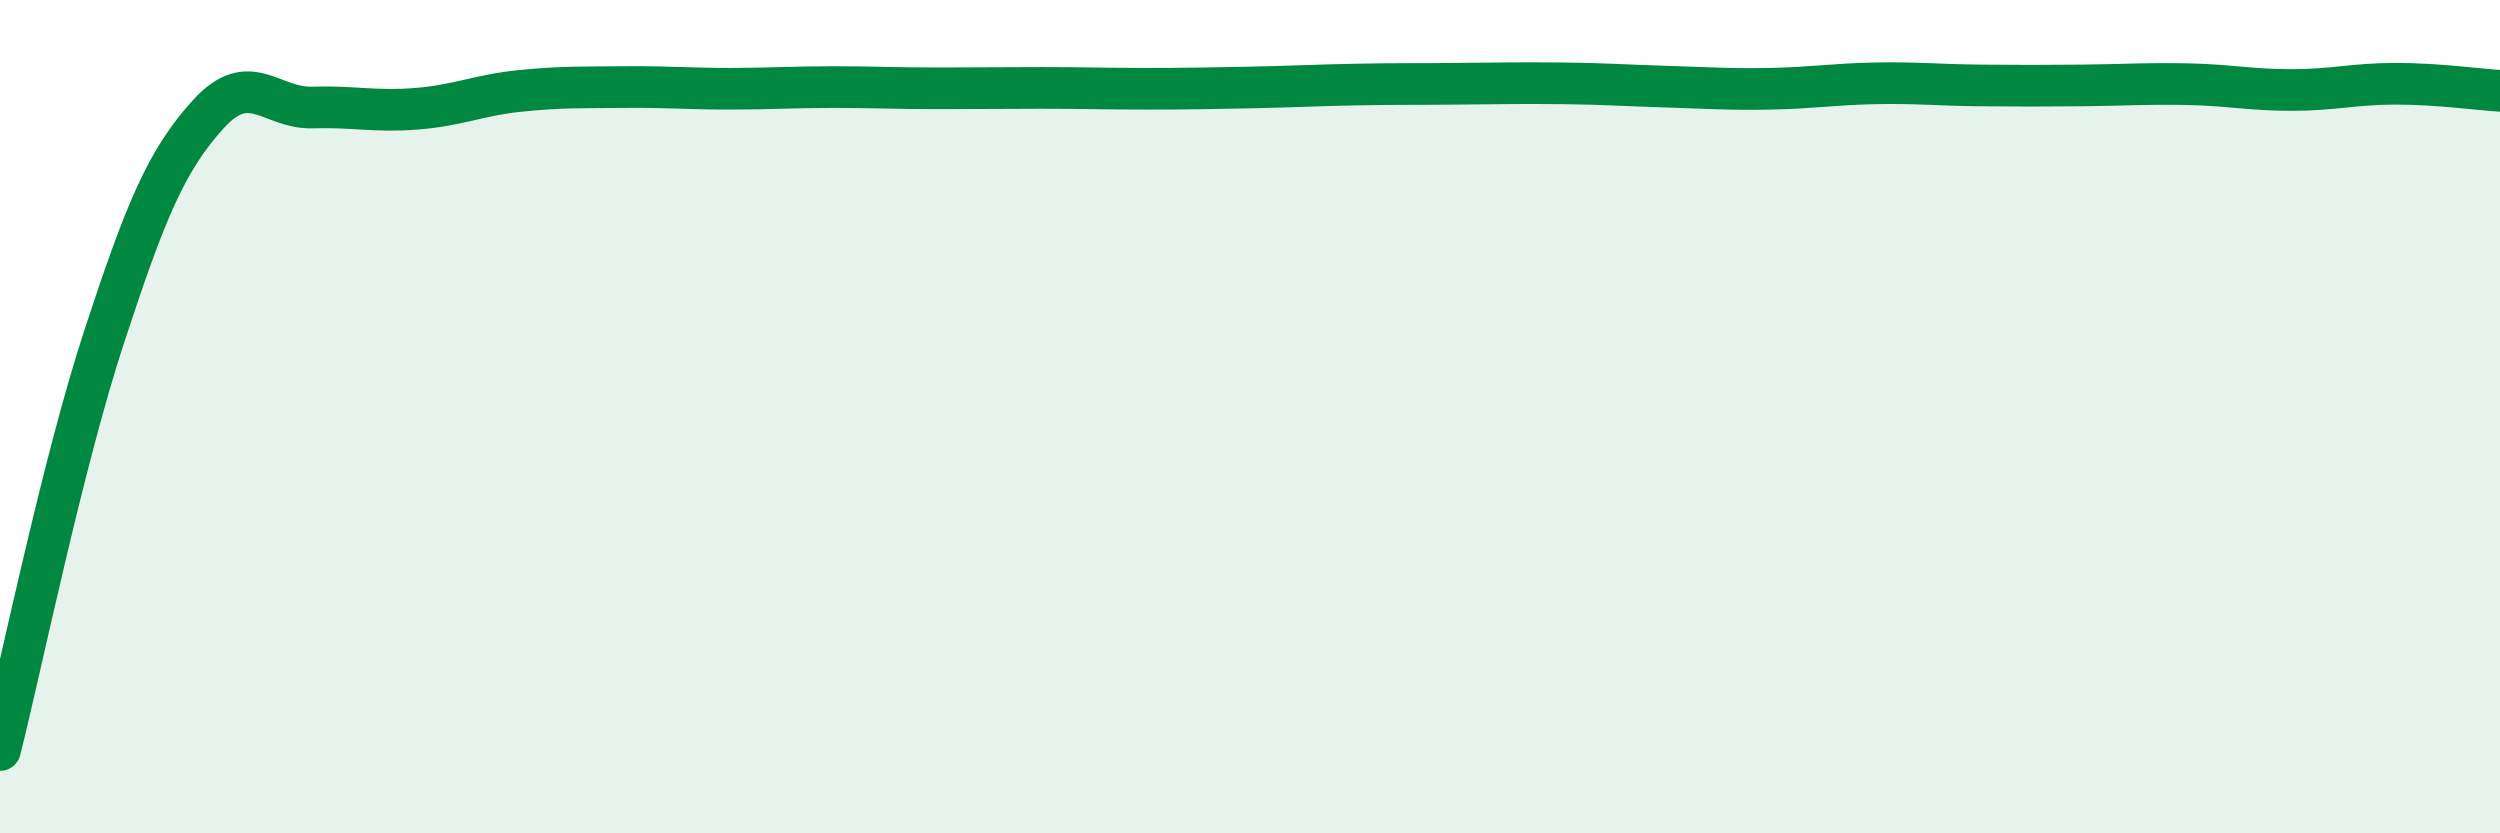
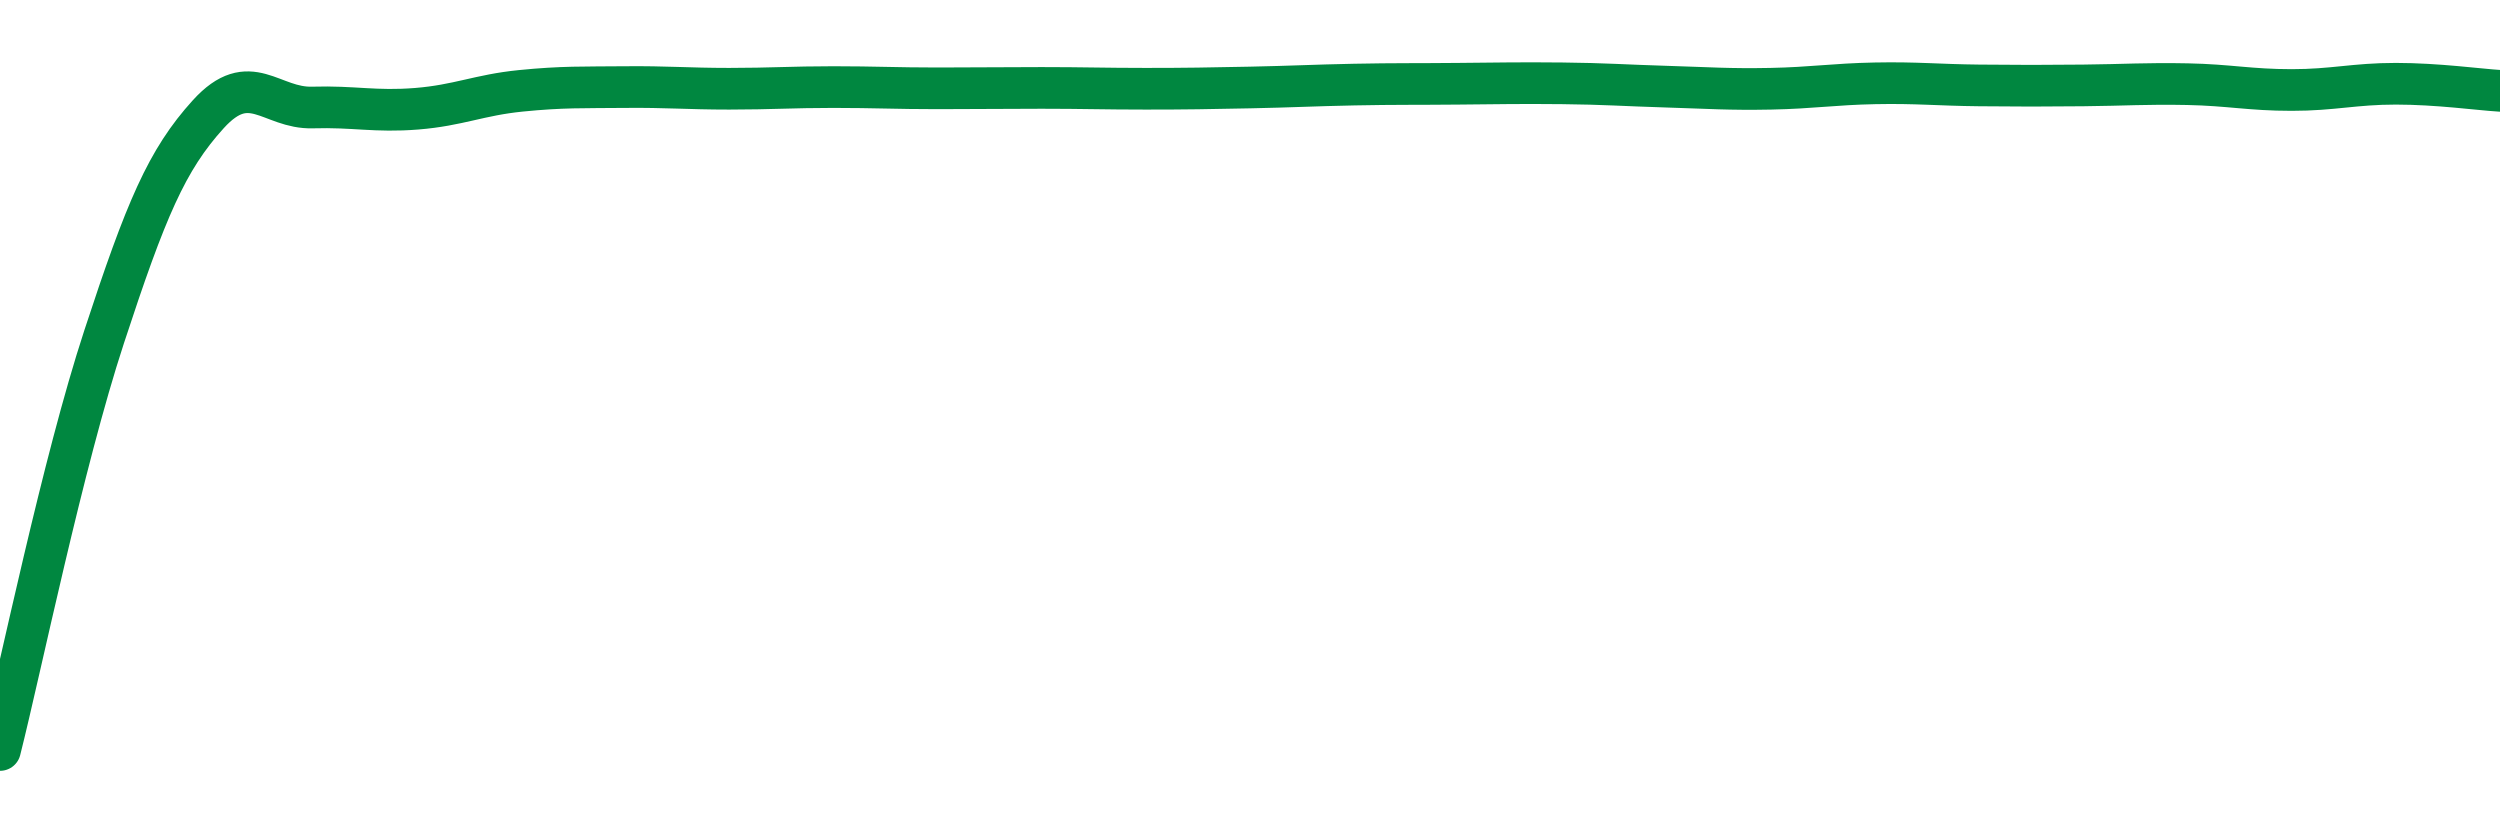
<svg xmlns="http://www.w3.org/2000/svg" width="60" height="20" viewBox="0 0 60 20">
-   <path d="M 0,18 C 0.5,16.02 1.5,11.13 2.5,8.08 C 3.5,5.03 4,3.84 5,2.74 C 6,1.64 6.5,2.61 7.5,2.58 C 8.5,2.55 9,2.69 10,2.61 C 11,2.53 11.5,2.28 12.5,2.18 C 13.5,2.08 14,2.1 15,2.09 C 16,2.08 16.5,2.13 17.5,2.13 C 18.5,2.13 19,2.09 20,2.09 C 21,2.09 21.5,2.12 22.5,2.12 C 23.5,2.12 24,2.11 25,2.11 C 26,2.11 26.5,2.13 27.5,2.13 C 28.5,2.13 29,2.12 30,2.1 C 31,2.08 31.5,2.05 32.5,2.03 C 33.5,2.01 34,2.02 35,2.01 C 36,2 36.5,1.99 37.5,2 C 38.5,2.01 39,2.05 40,2.08 C 41,2.11 41.5,2.15 42.5,2.13 C 43.5,2.11 44,2.02 45,2 C 46,1.98 46.5,2.04 47.5,2.05 C 48.5,2.06 49,2.06 50,2.05 C 51,2.04 51.5,2 52.5,2.02 C 53.5,2.04 54,2.16 55,2.16 C 56,2.16 56.5,2.01 57.5,2.01 C 58.5,2.01 59.5,2.15 60,2.18L60 20L0 20Z" fill="#008740" opacity="0.1" stroke-linecap="round" stroke-linejoin="round" />
  <path d="M 0,18 C 0.5,16.02 1.5,11.13 2.5,8.08 C 3.5,5.03 4,3.84 5,2.74 C 6,1.64 6.5,2.61 7.5,2.58 C 8.5,2.55 9,2.69 10,2.61 C 11,2.53 11.5,2.28 12.5,2.18 C 13.5,2.08 14,2.1 15,2.09 C 16,2.08 16.5,2.13 17.5,2.13 C 18.5,2.13 19,2.09 20,2.09 C 21,2.09 21.5,2.12 22.5,2.12 C 23.5,2.12 24,2.11 25,2.11 C 26,2.11 26.5,2.13 27.5,2.13 C 28.5,2.13 29,2.12 30,2.1 C 31,2.08 31.5,2.05 32.5,2.03 C 33.5,2.01 34,2.02 35,2.01 C 36,2 36.5,1.99 37.5,2 C 38.5,2.01 39,2.05 40,2.08 C 41,2.11 41.5,2.15 42.5,2.13 C 43.5,2.11 44,2.02 45,2 C 46,1.98 46.5,2.04 47.5,2.05 C 48.5,2.06 49,2.06 50,2.05 C 51,2.04 51.5,2 52.5,2.02 C 53.5,2.04 54,2.16 55,2.16 C 56,2.16 56.5,2.01 57.5,2.01 C 58.5,2.01 59.5,2.15 60,2.18" stroke="#008740" stroke-width="1" fill="none" stroke-linecap="round" stroke-linejoin="round" />
</svg>